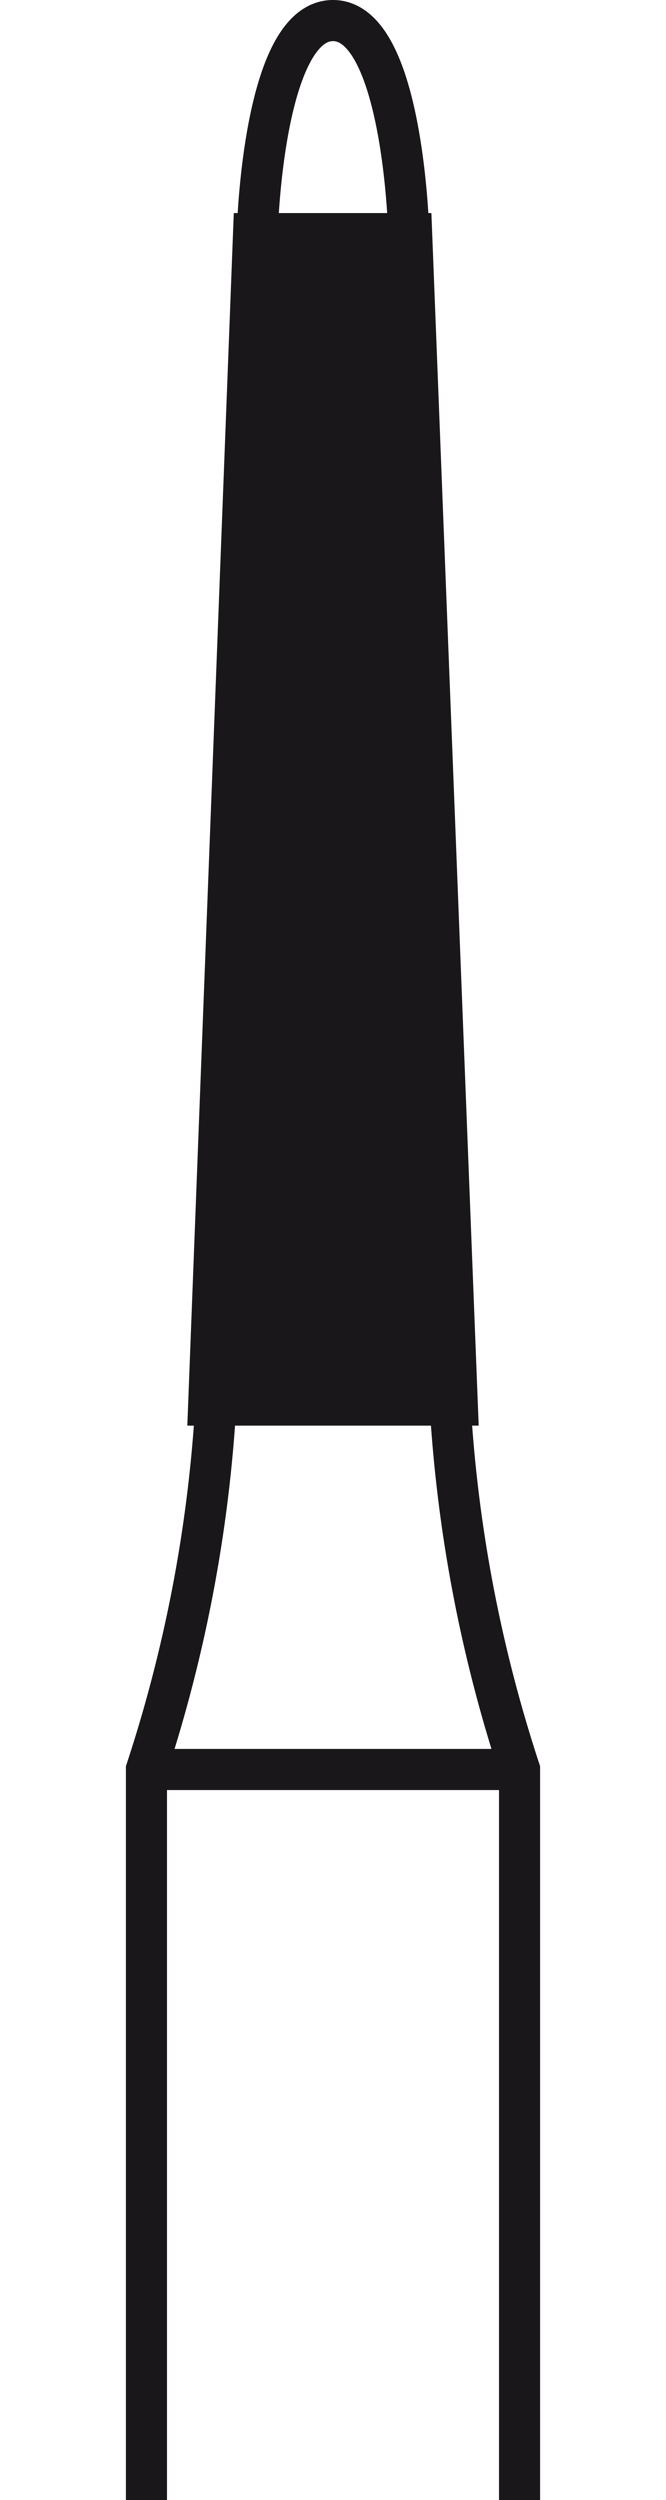
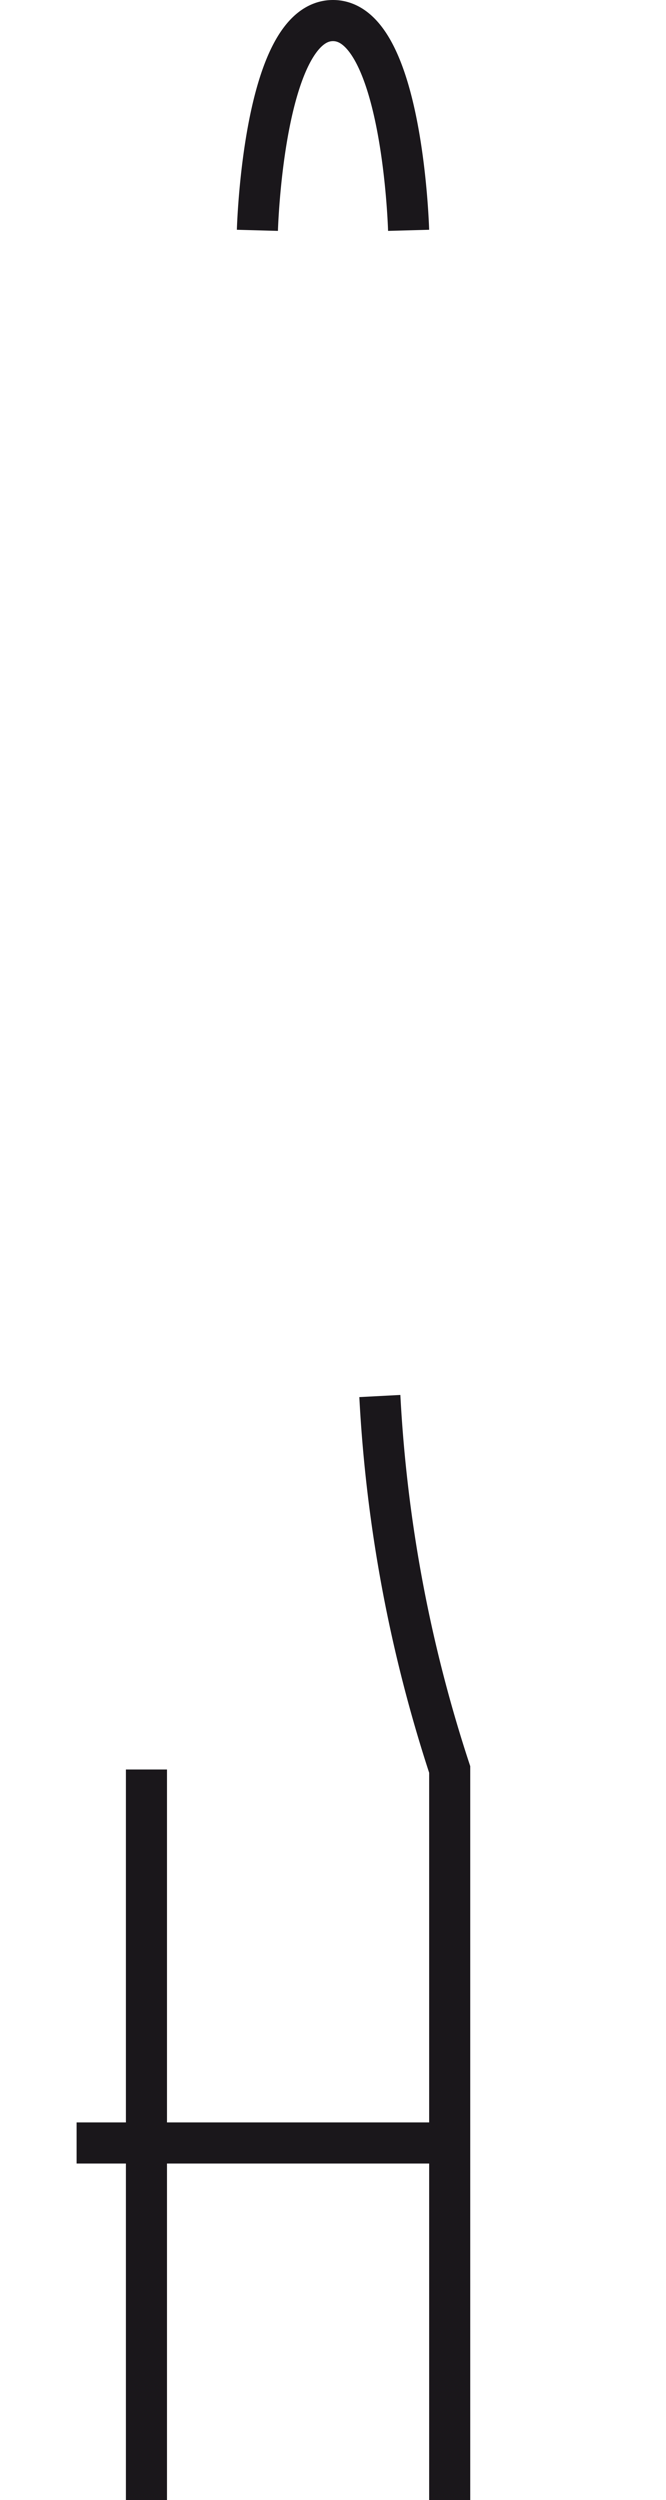
<svg xmlns="http://www.w3.org/2000/svg" width="20" height="75" id="Ebene_1" data-name="Ebene 1" viewBox="0 0 5.04 30.39">
  <defs>
    <style>.cls-1{fill:none;stroke-width:0.5px;}.cls-1,.cls-2{stroke:#1a171b;stroke-miterlimit:3.86;}.cls-2{fill:#1a171b;stroke-width:0.14px;}</style>
  </defs>
-   <path class="cls-1" d="M17.25,93.3V84.42a17.44,17.44,0,0,0,.85-4.54m-.85,4.54h4.54m0,8.88V84.42a17.44,17.44,0,0,1-.85-4.54M18.6,65.71s.07-2.55.92-2.55.92,2.55.92,2.55" transform="translate(-17 -62.91)" />
-   <polygon class="cls-2" points="1.38 2.66 3.65 2.66 4.22 17.26 0.82 17.26 1.38 2.66 1.38 2.66" />
+   <path class="cls-1" d="M17.25,93.3V84.42m-.85,4.54h4.54m0,8.88V84.42a17.44,17.44,0,0,1-.85-4.54M18.6,65.71s.07-2.55.92-2.55.92,2.55.92,2.55" transform="translate(-17 -62.91)" />
</svg>